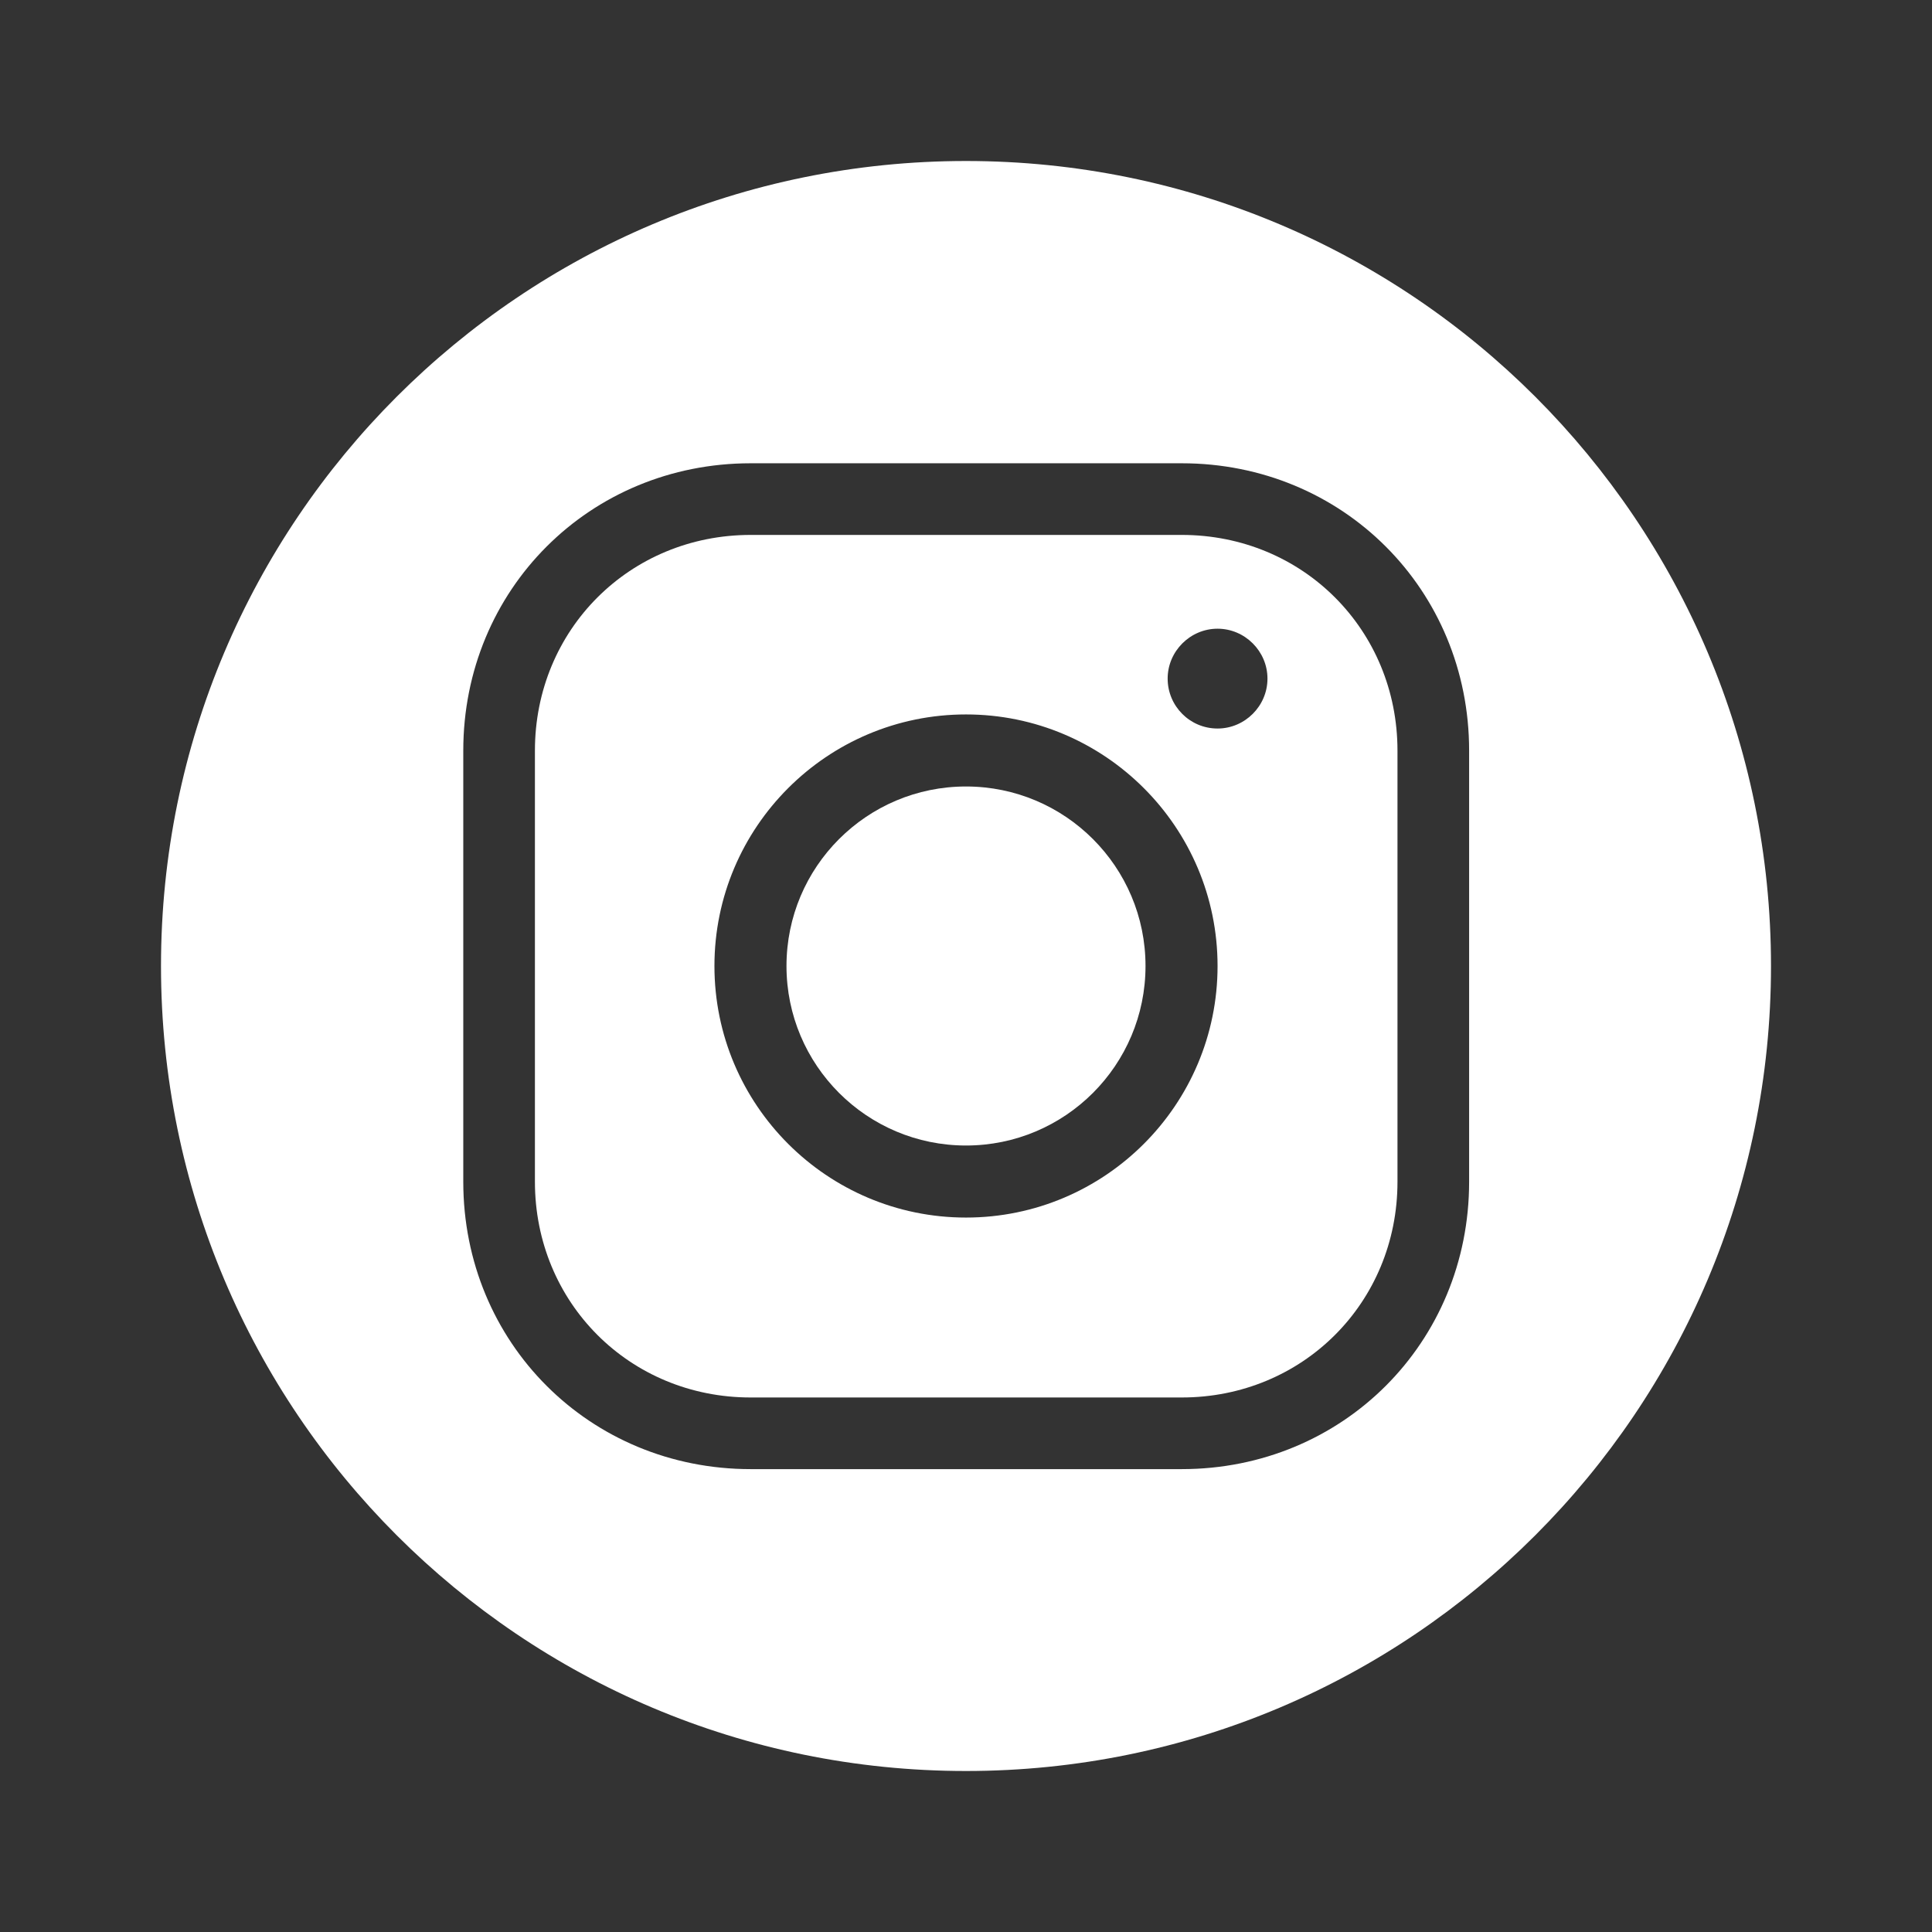
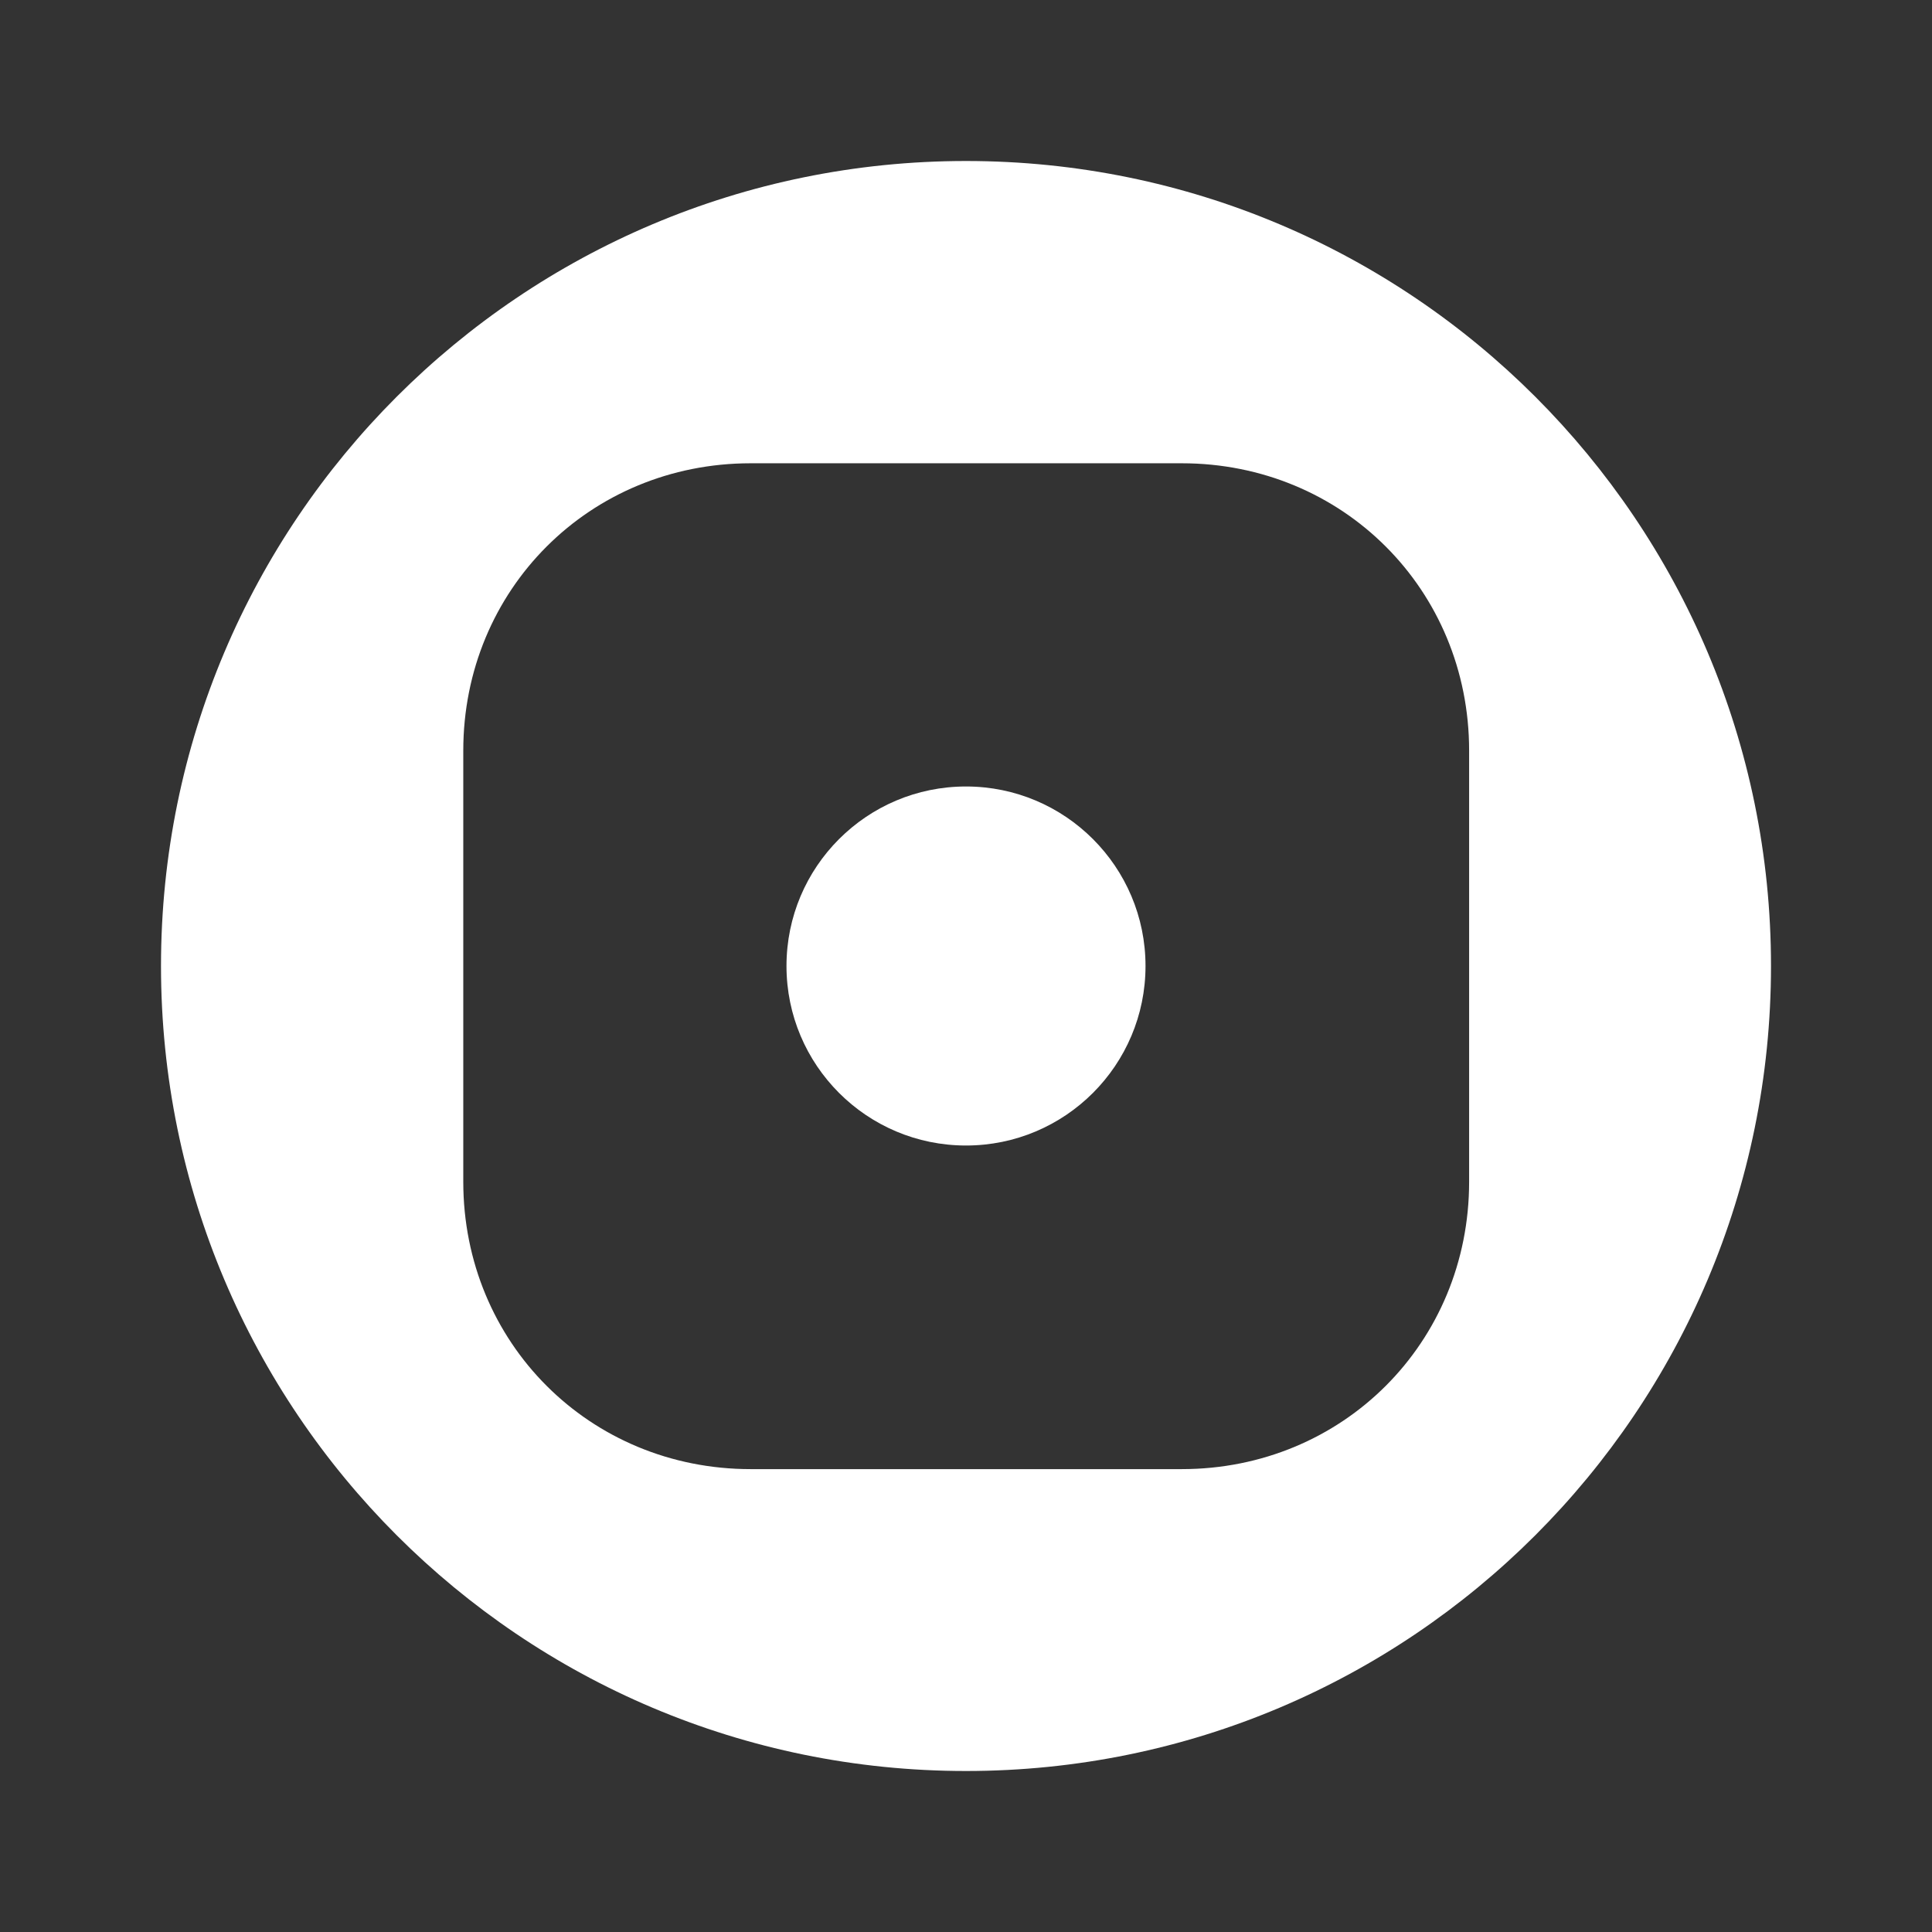
<svg xmlns="http://www.w3.org/2000/svg" id="Layer_1" viewBox="0 0 48 48" fill="#ffffff">
  <rect x="0" y="0" width="48" height="48" fill="#333333" stroke="none" />
  <circle cx="24" cy="24" r="4.46" />
-   <path d="m29.36,13.29h-10.71c-3,0-5.36,2.35-5.36,5.36v10.71c0,3,2.35,5.36,5.36,5.36h10.71c3,0,5.36-2.35,5.36-5.36v-10.71c0-3-2.35-5.36-5.36-5.36Zm-5.36,16.96c-3.45,0-6.25-2.8-6.25-6.25s2.8-6.25,6.25-6.25,6.25,2.8,6.25,6.25-2.8,6.25-6.25,6.25Zm6.25-12.15c-.69,0-1.24-.56-1.24-1.24s.56-1.24,1.24-1.24,1.24.56,1.24,1.24-.56,1.24-1.24,1.24Z" />
  <path d="m24,4C12.95,4,4,12.95,4,24s8.95,20,20,20,20-8.95,20-20S35.05,4,24,4Zm12.5,25.36c0,4-3.14,7.14-7.14,7.14h-10.71c-4,0-7.14-3.14-7.14-7.14v-10.71c0-4,3.14-7.14,7.14-7.14h10.71c4,0,7.14,3.14,7.14,7.14v10.71Z" />
</svg>